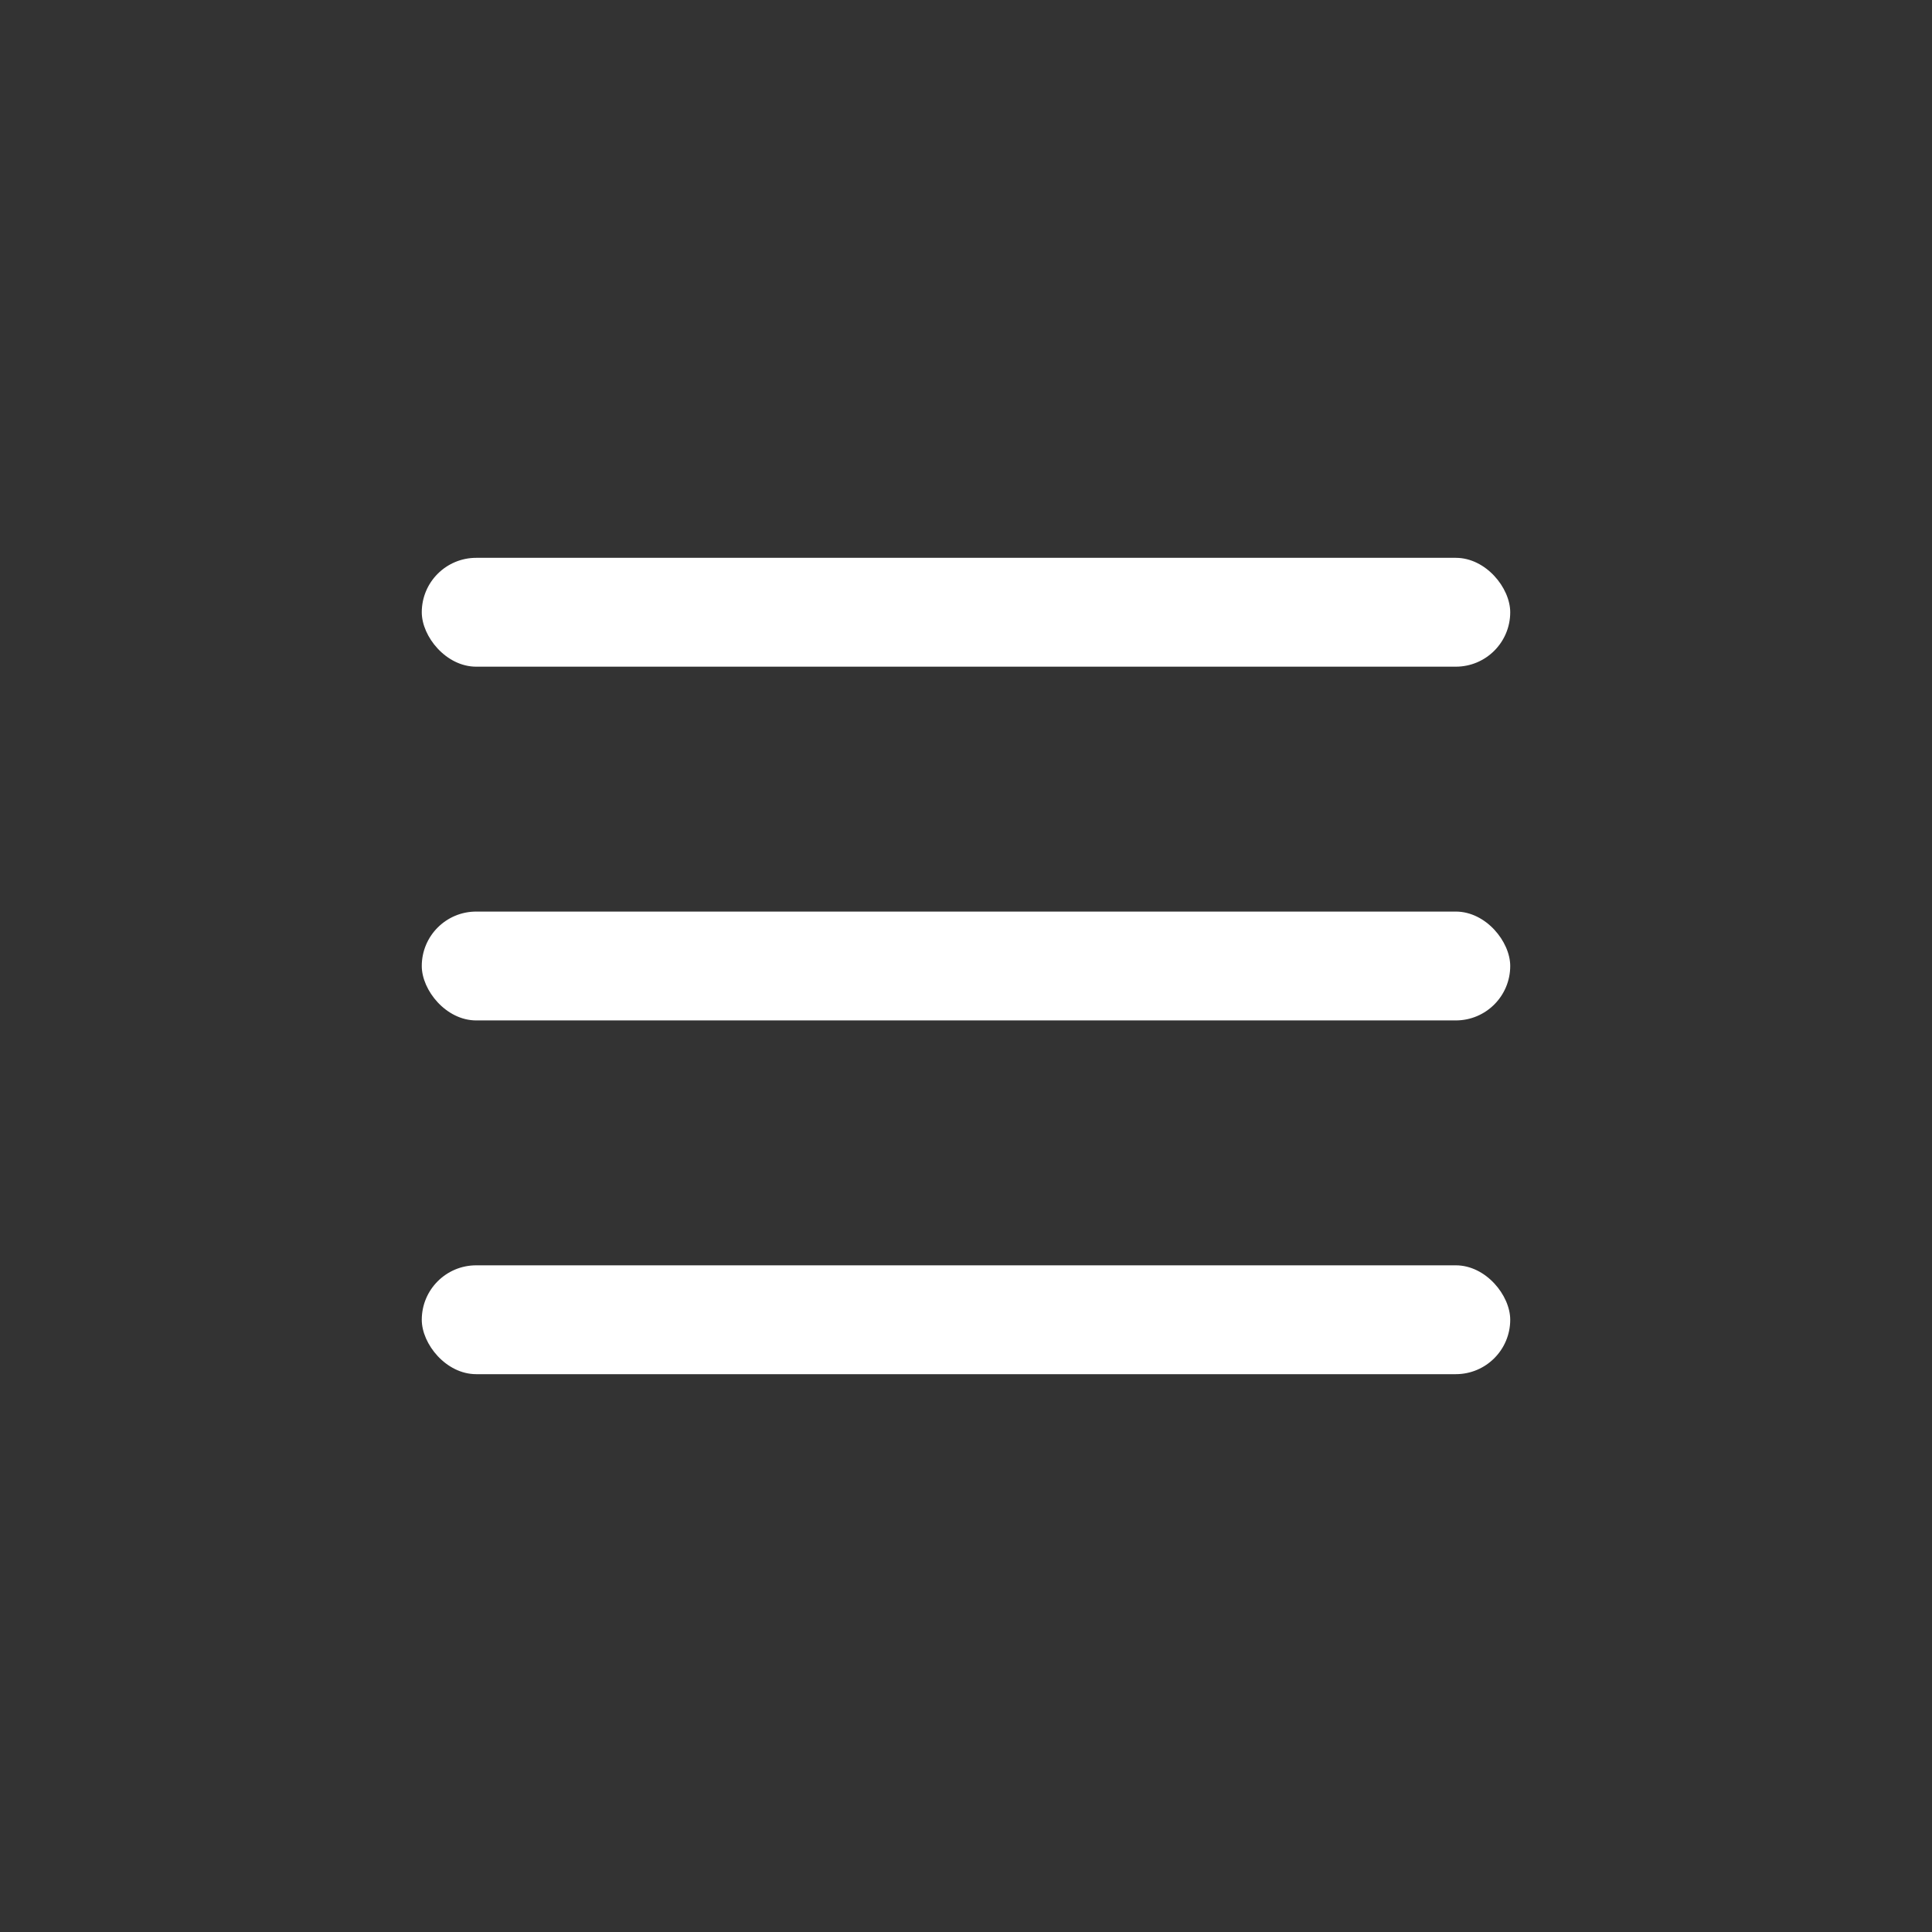
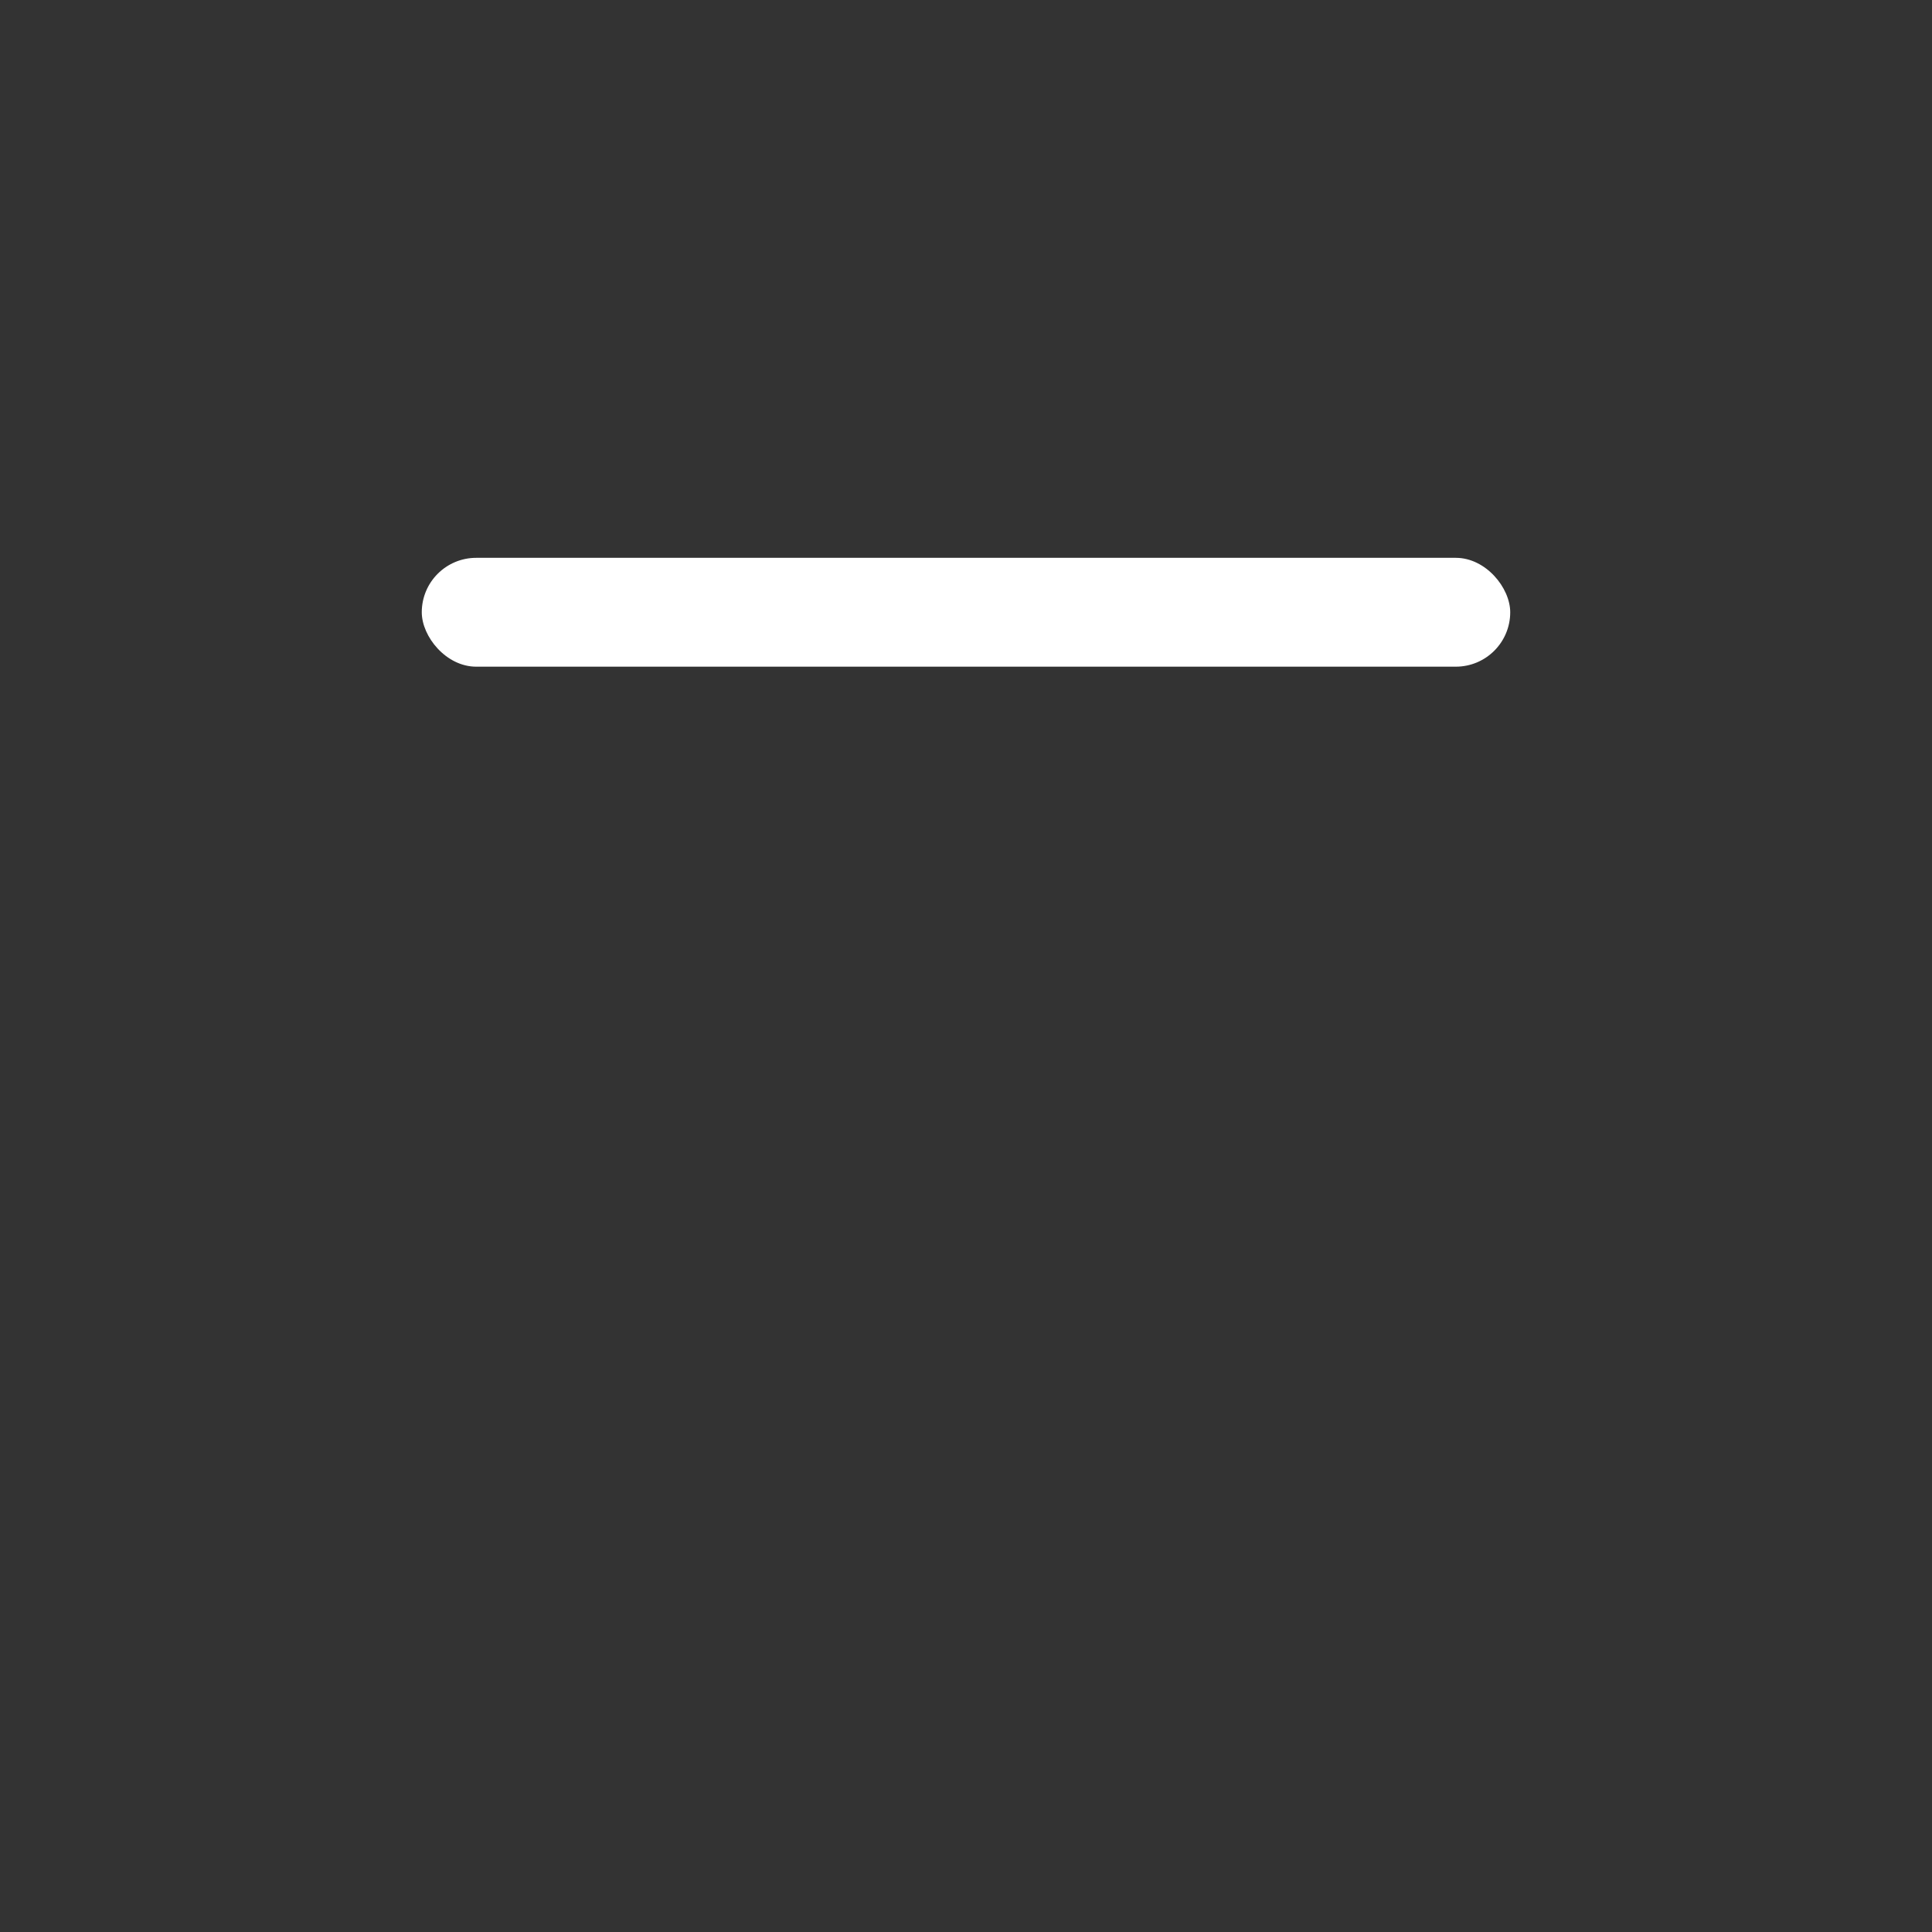
<svg xmlns="http://www.w3.org/2000/svg" width="71" height="71" viewBox="0 0 71 71" fill="none">
  <rect x="0" y="0" width="71" height="71" fill="#333333" stroke="none" />
-   <rect x="15.5" y="33.5" width="40" height="4" rx="2" fill="white" />
  <rect x="15.5" y="20.5" width="40" height="4" rx="2" fill="white" />
-   <rect x="15.5" y="46.5" width="40" height="4" rx="2" fill="white" />
</svg>